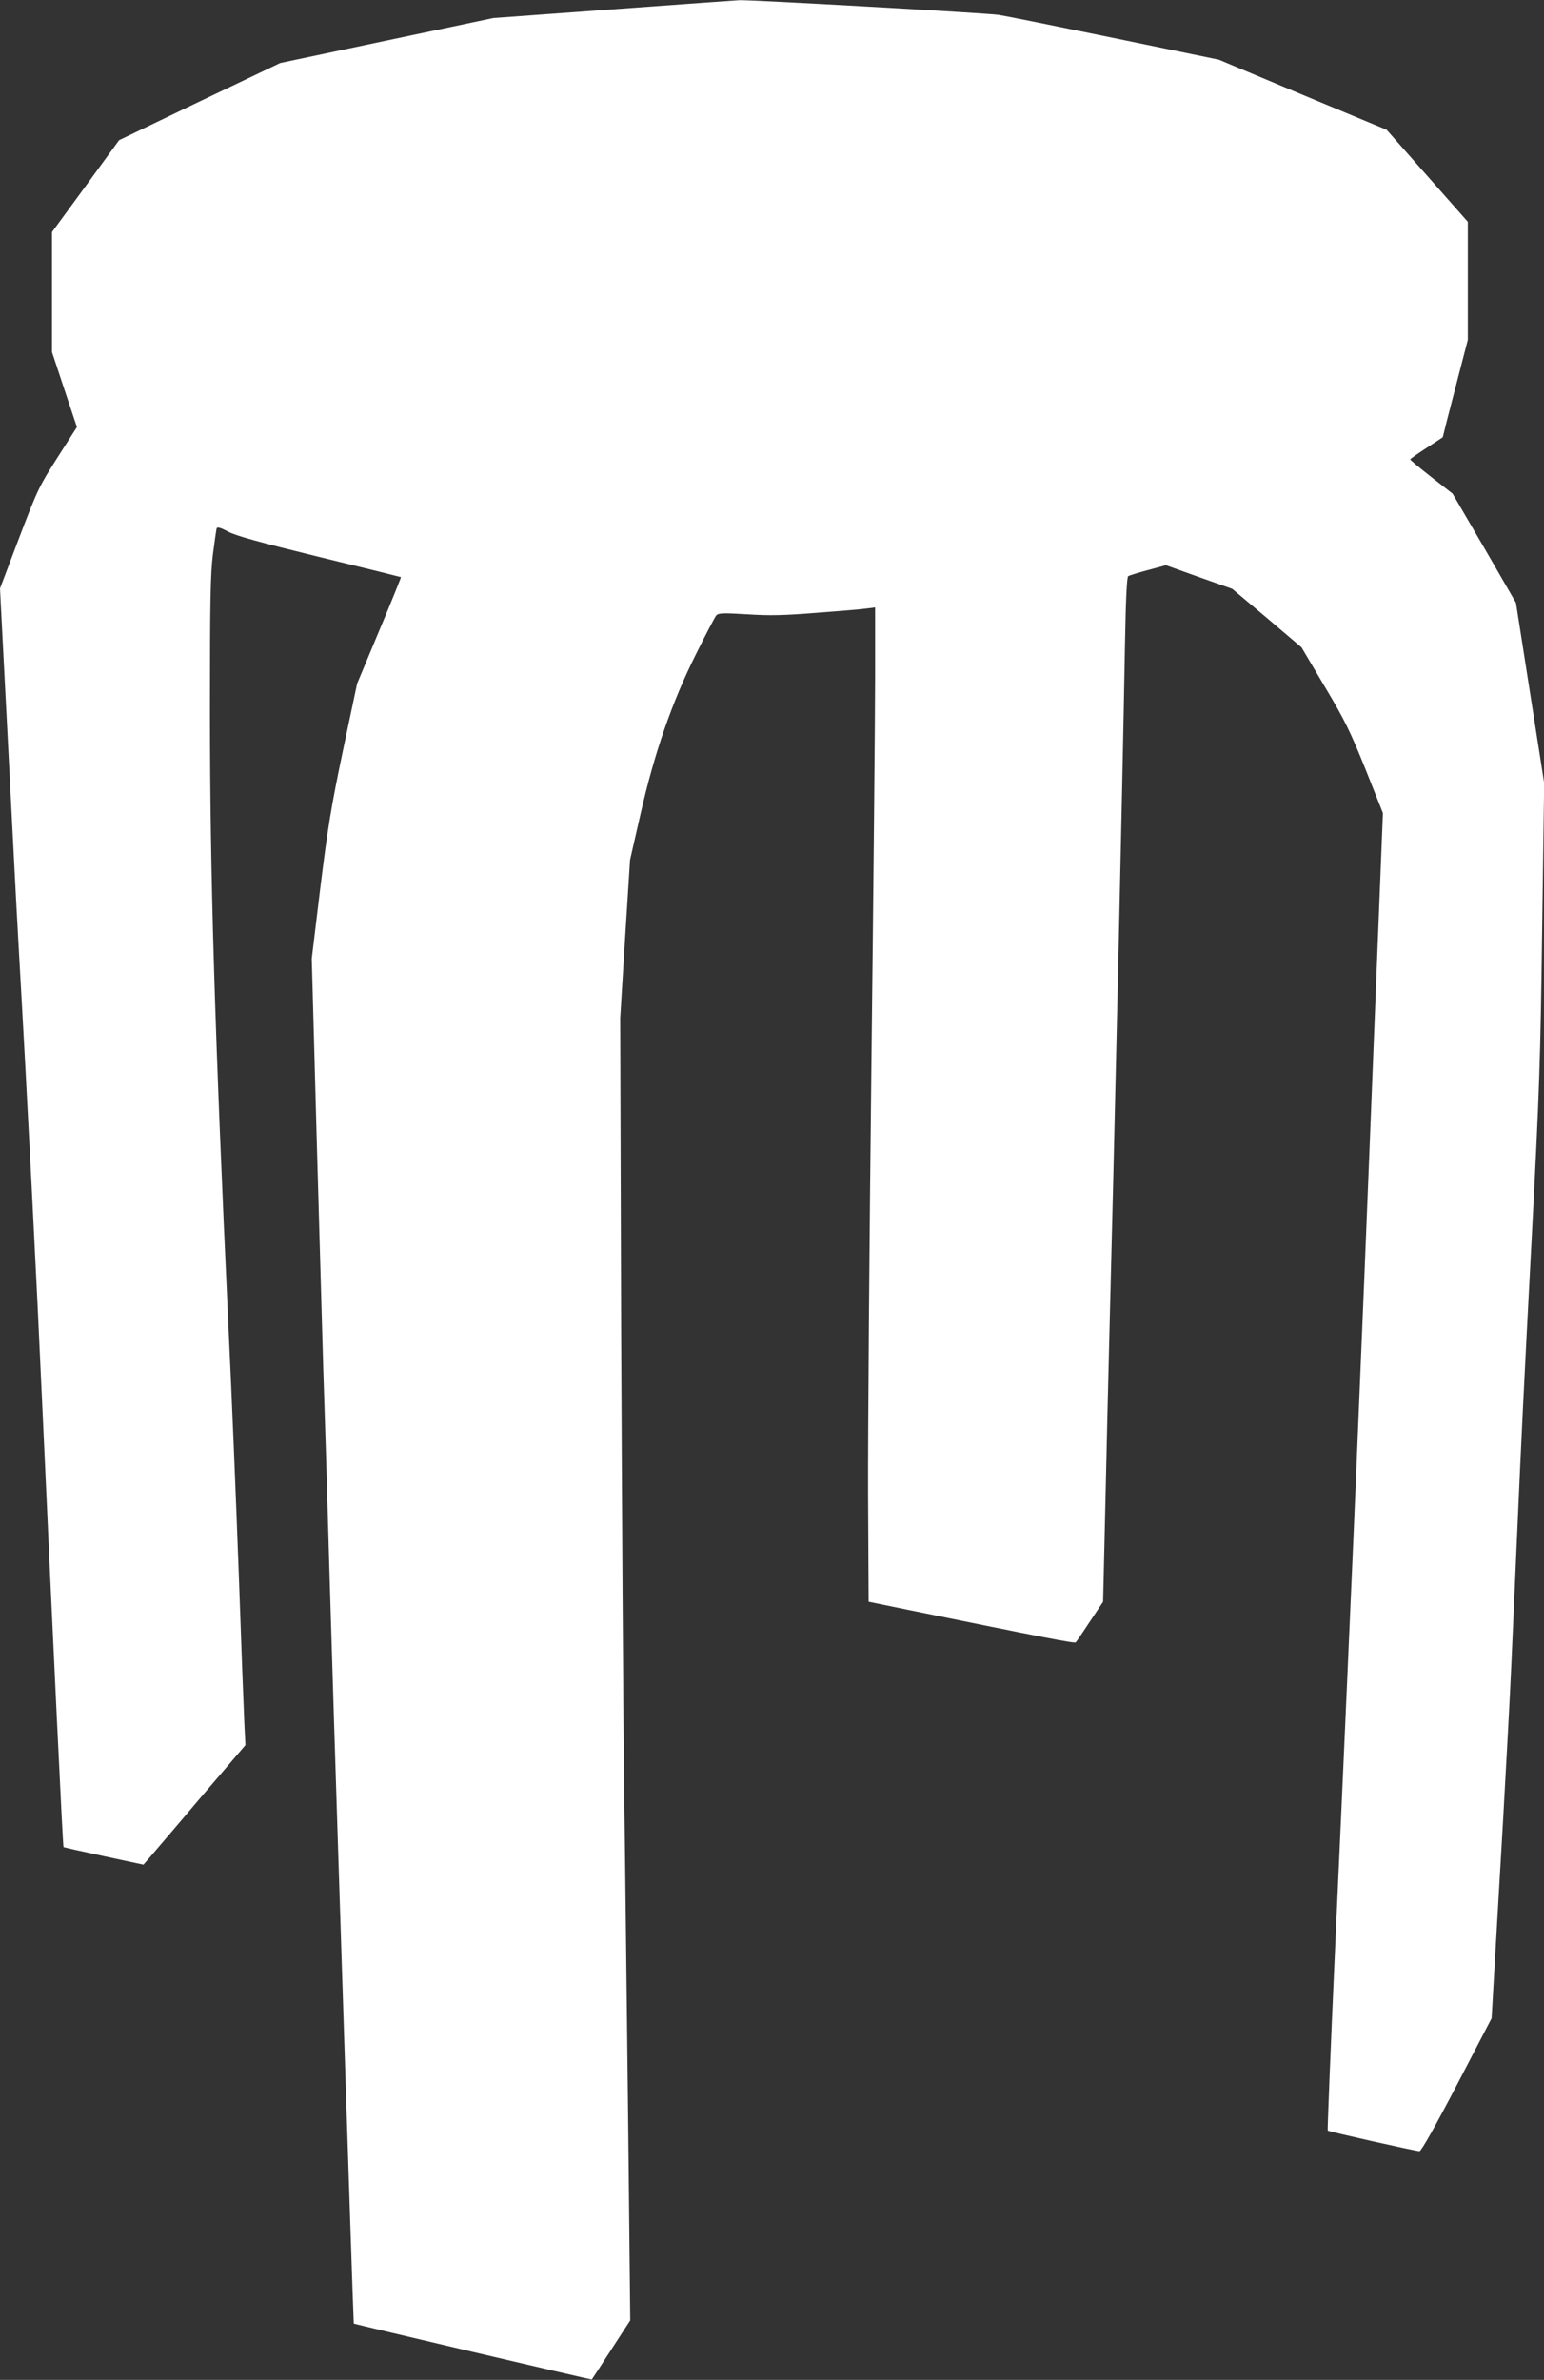
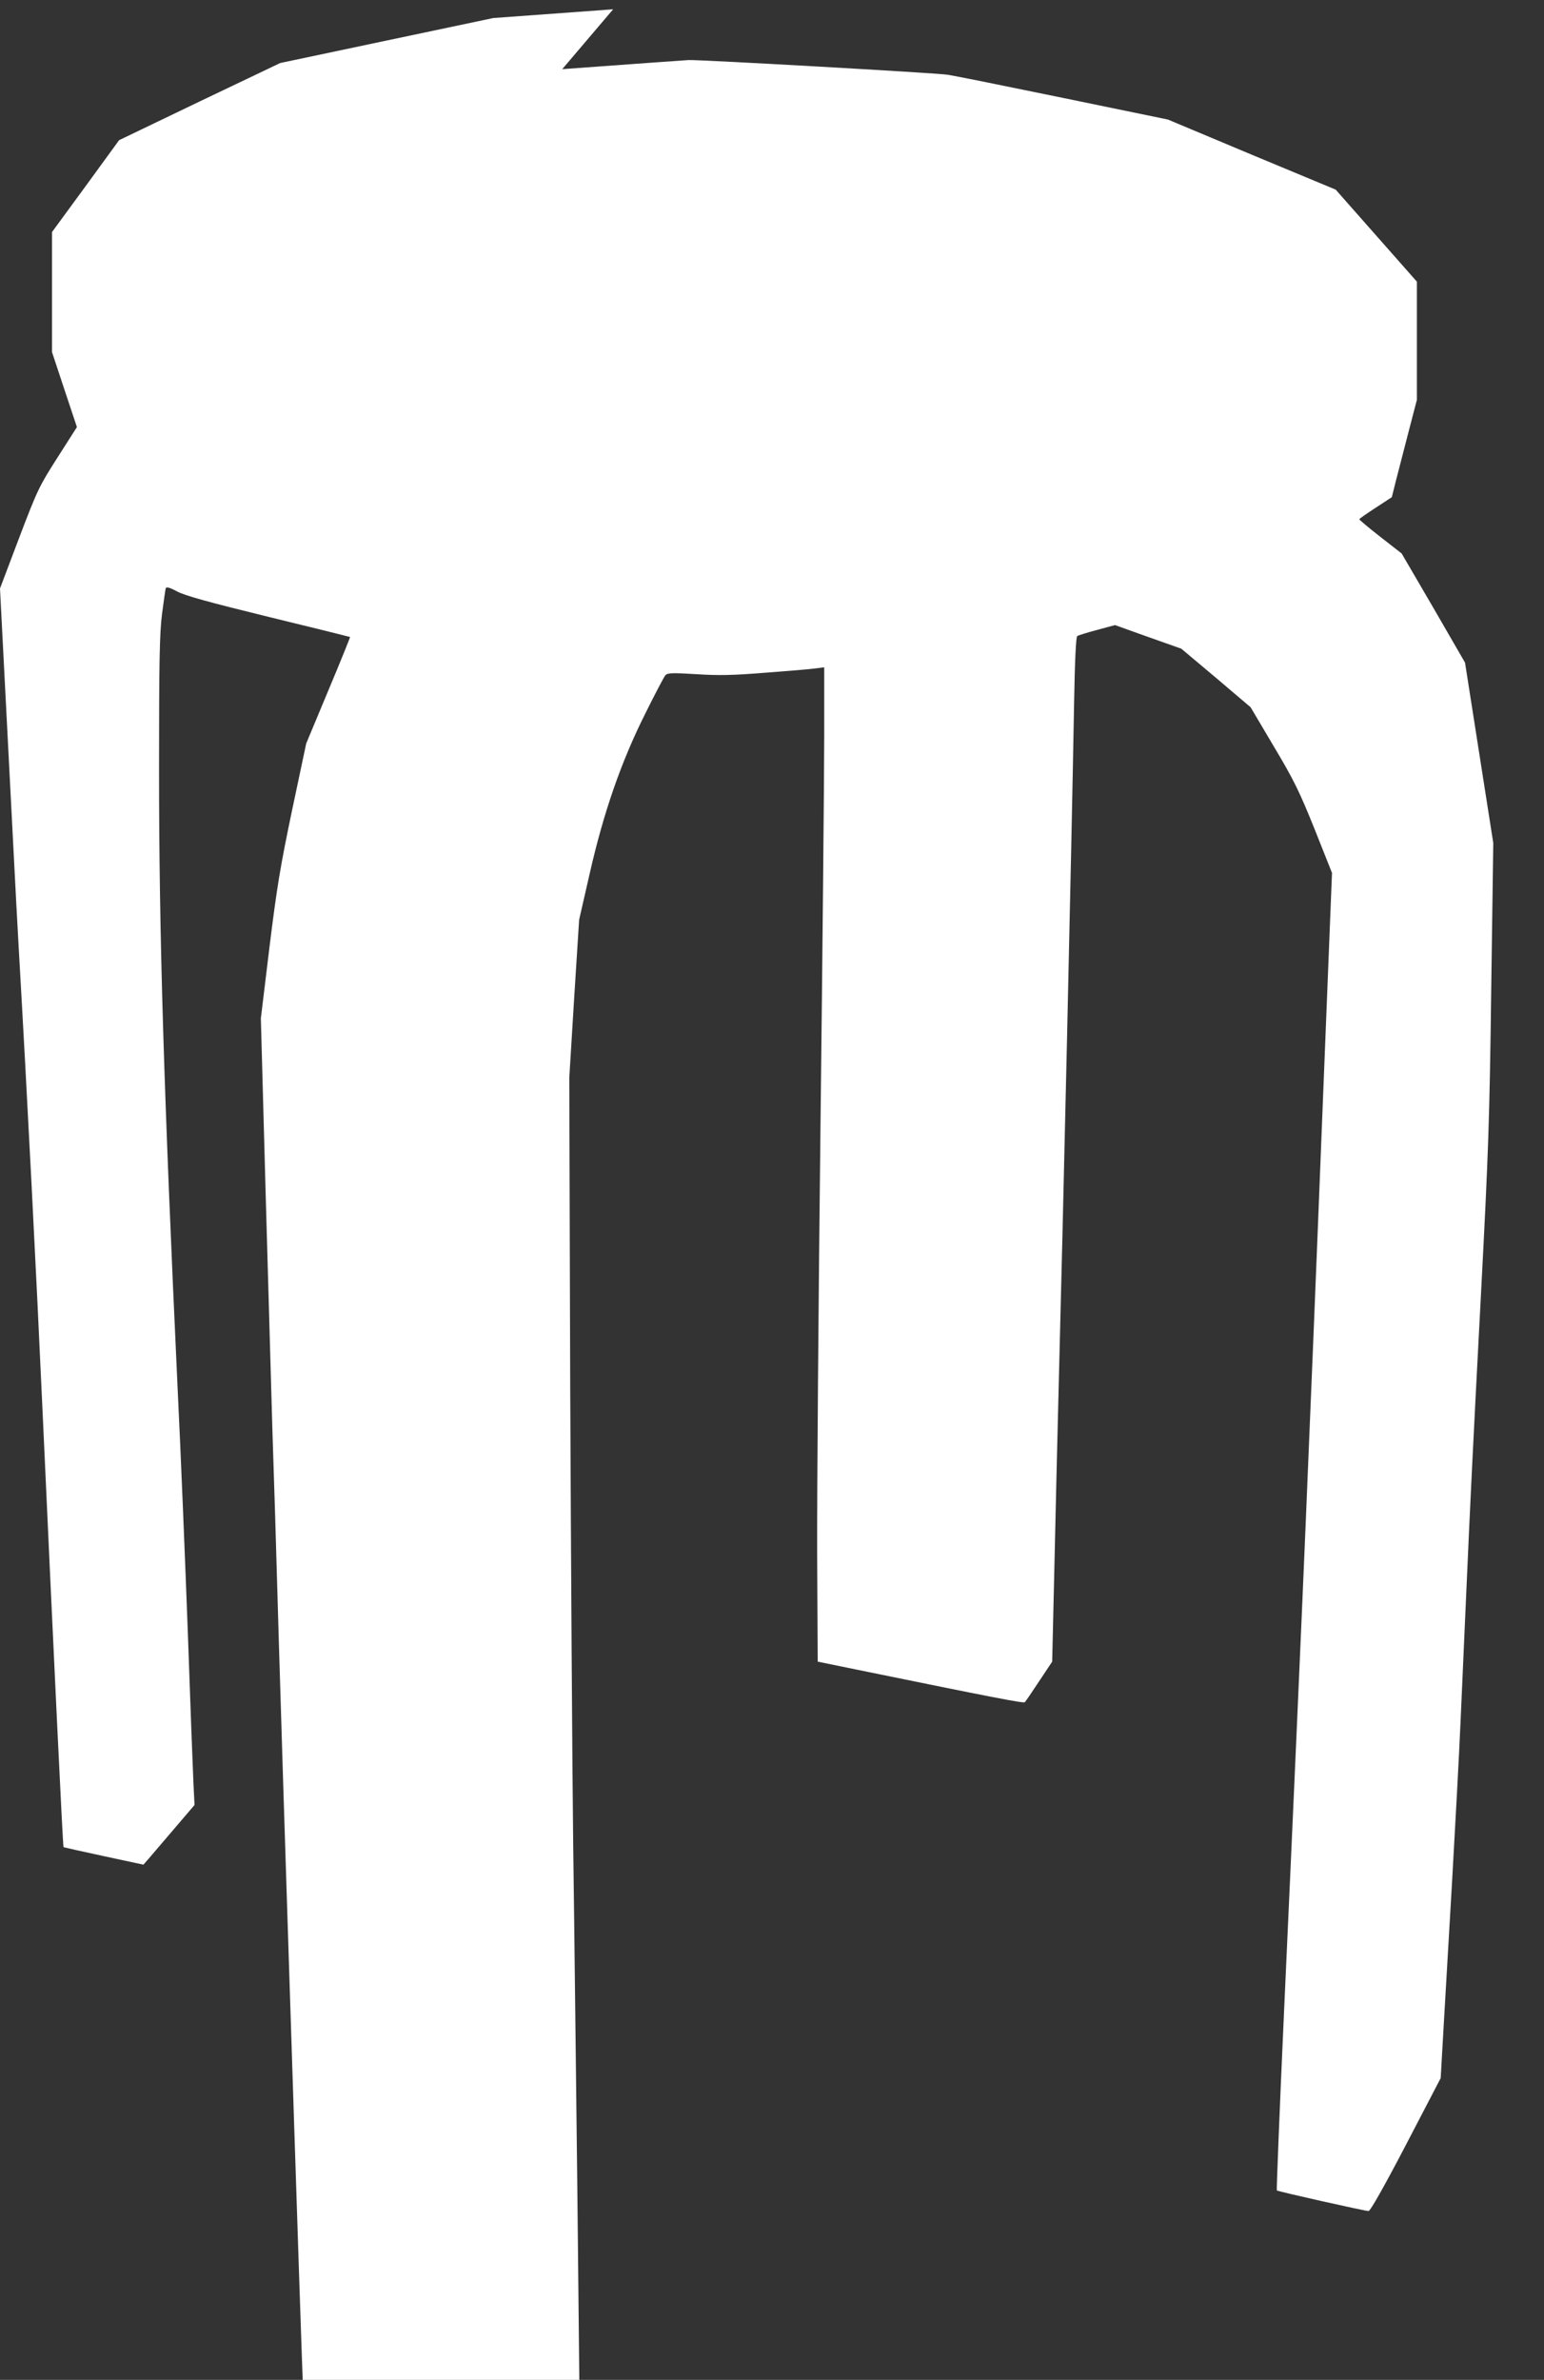
<svg xmlns="http://www.w3.org/2000/svg" version="1.0" width="831pt" height="1280pt" viewBox="0 0 831 1280" preserveAspectRatio="xMidYMid meet">
  <rect x="0" y="0" width="831" height="1280" fill="#333333" stroke="none" />
  <g transform="translate(0,1280) scale(0.1,-0.1)" fill="#ffffff" stroke="none">
-     <path d="M3300 12750 l-645 -47 -574 -121 -573 -121 -434 -207 -433 -208 -180 -247 -181 -247 0 -323 0 -323 67 -202 67 -201 -104 -163 c-99 -155 -108 -173 -207 -433 l-103 -272 25 -485 c14 -267 34 -658 45 -870 11 -212 24 -466 30 -565 48 -833 96 -1773 130 -2525 58 -1268 108 -2322 112 -2325 2 -1 99 -23 216 -48 l214 -46 28 32 c15 18 139 162 274 322 l247 289 -6 121 c-3 66 -17 428 -30 805 -14 377 -38 969 -55 1315 -74 1589 -100 2439 -100 3326 0 591 3 733 16 838 9 69 18 132 20 139 3 9 20 5 61 -17 43 -23 171 -58 493 -137 239 -58 436 -107 438 -108 1 -2 -51 -131 -117 -288 l-119 -285 -76 -359 c-64 -305 -82 -416 -122 -739 l-46 -380 26 -950 c15 -522 31 -1089 36 -1260 6 -170 22 -688 35 -1150 14 -462 34 -1110 45 -1440 56 -1746 83 -2540 84 -2542 4 -4 1279 -303 1281 -301 2 2 49 74 105 161 l102 157 -11 1053 c-7 578 -16 1401 -22 1827 -5 426 -12 1529 -16 2450 l-5 1675 26 425 27 425 56 245 c75 331 170 605 300 864 52 105 101 198 108 206 12 13 35 14 167 6 121 -8 199 -6 373 8 121 9 241 19 268 23 l47 6 0 -374 c0 -206 -9 -1146 -20 -2089 -11 -943 -19 -1978 -18 -2300 l3 -585 200 -41 c759 -155 909 -184 915 -177 4 4 39 55 77 113 l70 105 12 515 c6 283 16 682 21 885 26 993 71 2962 85 3760 4 227 10 352 17 356 6 4 54 19 107 33 l96 26 179 -64 178 -63 187 -157 186 -158 125 -211 c110 -184 138 -243 220 -446 l93 -234 -47 -1176 c-42 -1065 -67 -1664 -96 -2356 -19 -455 -71 -1632 -115 -2590 -24 -528 -41 -962 -39 -964 6 -6 475 -111 494 -111 9 0 84 132 202 358 l186 357 16 280 c9 154 30 510 46 790 16 281 37 663 45 850 8 187 22 491 30 675 24 543 33 731 80 1625 40 762 46 931 55 1637 l11 786 -76 485 -76 485 -170 294 -171 293 -114 89 c-63 49 -114 92 -114 95 0 3 40 31 88 62 l87 57 22 88 c13 49 43 167 68 263 l45 173 0 318 0 317 -219 248 -218 247 -452 188 -451 189 -558 115 c-306 63 -588 120 -627 126 -68 10 -1326 81 -1395 79 -19 -1 -325 -23 -680 -49z" />
+     <path d="M3300 12750 l-645 -47 -574 -121 -573 -121 -434 -207 -433 -208 -180 -247 -181 -247 0 -323 0 -323 67 -202 67 -201 -104 -163 c-99 -155 -108 -173 -207 -433 l-103 -272 25 -485 c14 -267 34 -658 45 -870 11 -212 24 -466 30 -565 48 -833 96 -1773 130 -2525 58 -1268 108 -2322 112 -2325 2 -1 99 -23 216 -48 l214 -46 28 32 l247 289 -6 121 c-3 66 -17 428 -30 805 -14 377 -38 969 -55 1315 -74 1589 -100 2439 -100 3326 0 591 3 733 16 838 9 69 18 132 20 139 3 9 20 5 61 -17 43 -23 171 -58 493 -137 239 -58 436 -107 438 -108 1 -2 -51 -131 -117 -288 l-119 -285 -76 -359 c-64 -305 -82 -416 -122 -739 l-46 -380 26 -950 c15 -522 31 -1089 36 -1260 6 -170 22 -688 35 -1150 14 -462 34 -1110 45 -1440 56 -1746 83 -2540 84 -2542 4 -4 1279 -303 1281 -301 2 2 49 74 105 161 l102 157 -11 1053 c-7 578 -16 1401 -22 1827 -5 426 -12 1529 -16 2450 l-5 1675 26 425 27 425 56 245 c75 331 170 605 300 864 52 105 101 198 108 206 12 13 35 14 167 6 121 -8 199 -6 373 8 121 9 241 19 268 23 l47 6 0 -374 c0 -206 -9 -1146 -20 -2089 -11 -943 -19 -1978 -18 -2300 l3 -585 200 -41 c759 -155 909 -184 915 -177 4 4 39 55 77 113 l70 105 12 515 c6 283 16 682 21 885 26 993 71 2962 85 3760 4 227 10 352 17 356 6 4 54 19 107 33 l96 26 179 -64 178 -63 187 -157 186 -158 125 -211 c110 -184 138 -243 220 -446 l93 -234 -47 -1176 c-42 -1065 -67 -1664 -96 -2356 -19 -455 -71 -1632 -115 -2590 -24 -528 -41 -962 -39 -964 6 -6 475 -111 494 -111 9 0 84 132 202 358 l186 357 16 280 c9 154 30 510 46 790 16 281 37 663 45 850 8 187 22 491 30 675 24 543 33 731 80 1625 40 762 46 931 55 1637 l11 786 -76 485 -76 485 -170 294 -171 293 -114 89 c-63 49 -114 92 -114 95 0 3 40 31 88 62 l87 57 22 88 c13 49 43 167 68 263 l45 173 0 318 0 317 -219 248 -218 247 -452 188 -451 189 -558 115 c-306 63 -588 120 -627 126 -68 10 -1326 81 -1395 79 -19 -1 -325 -23 -680 -49z" />
  </g>
</svg>